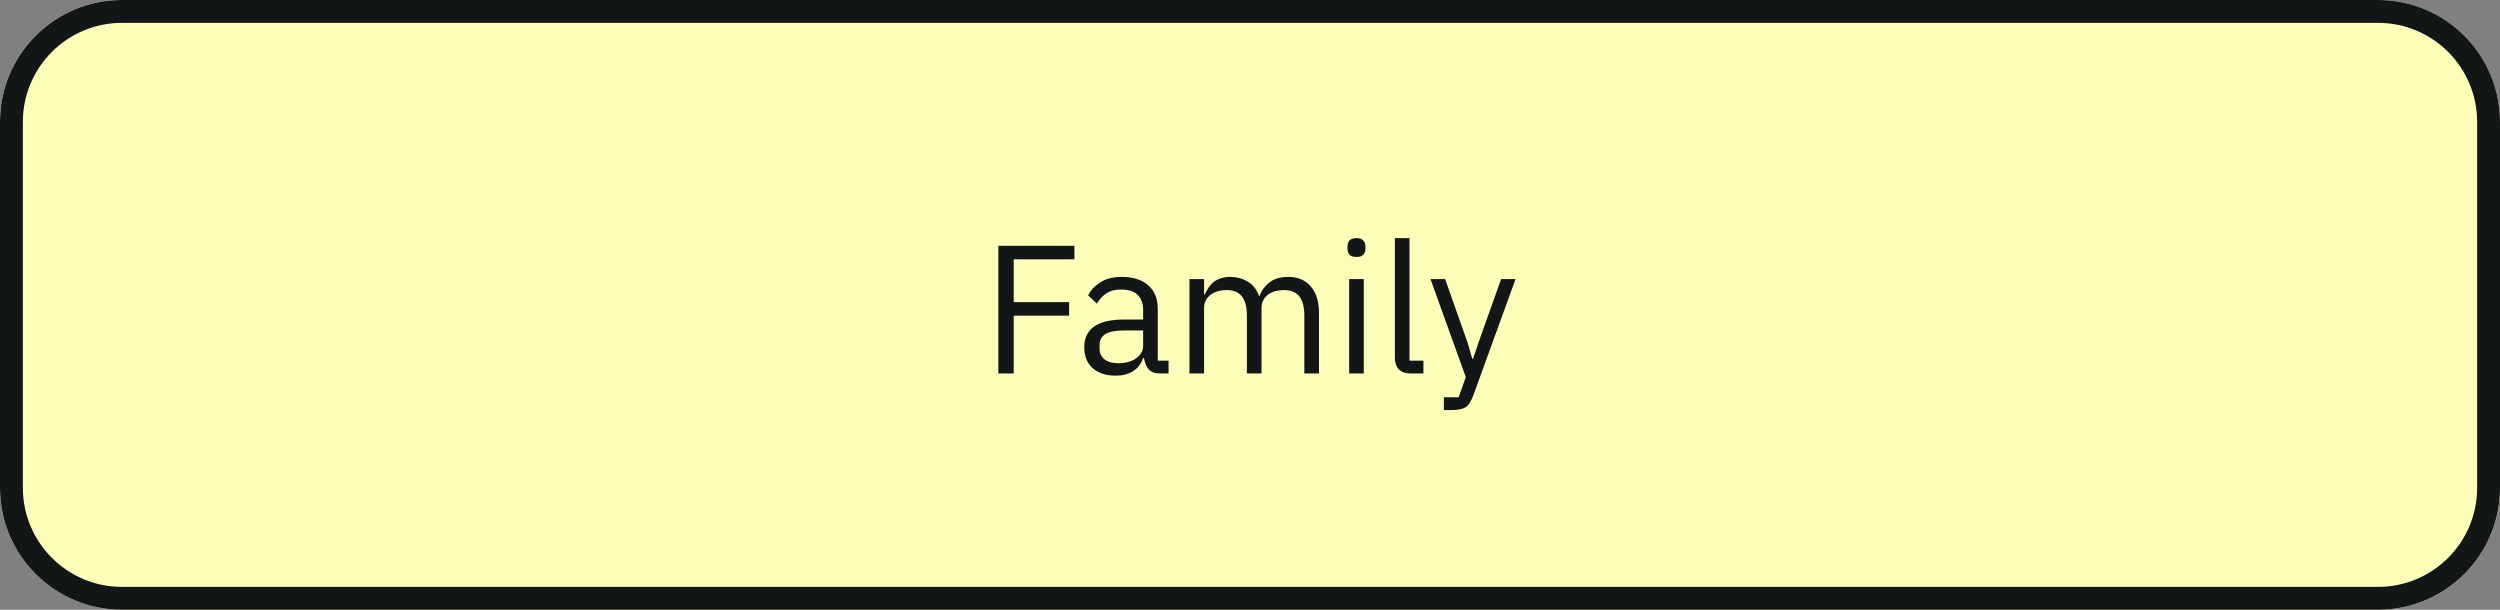
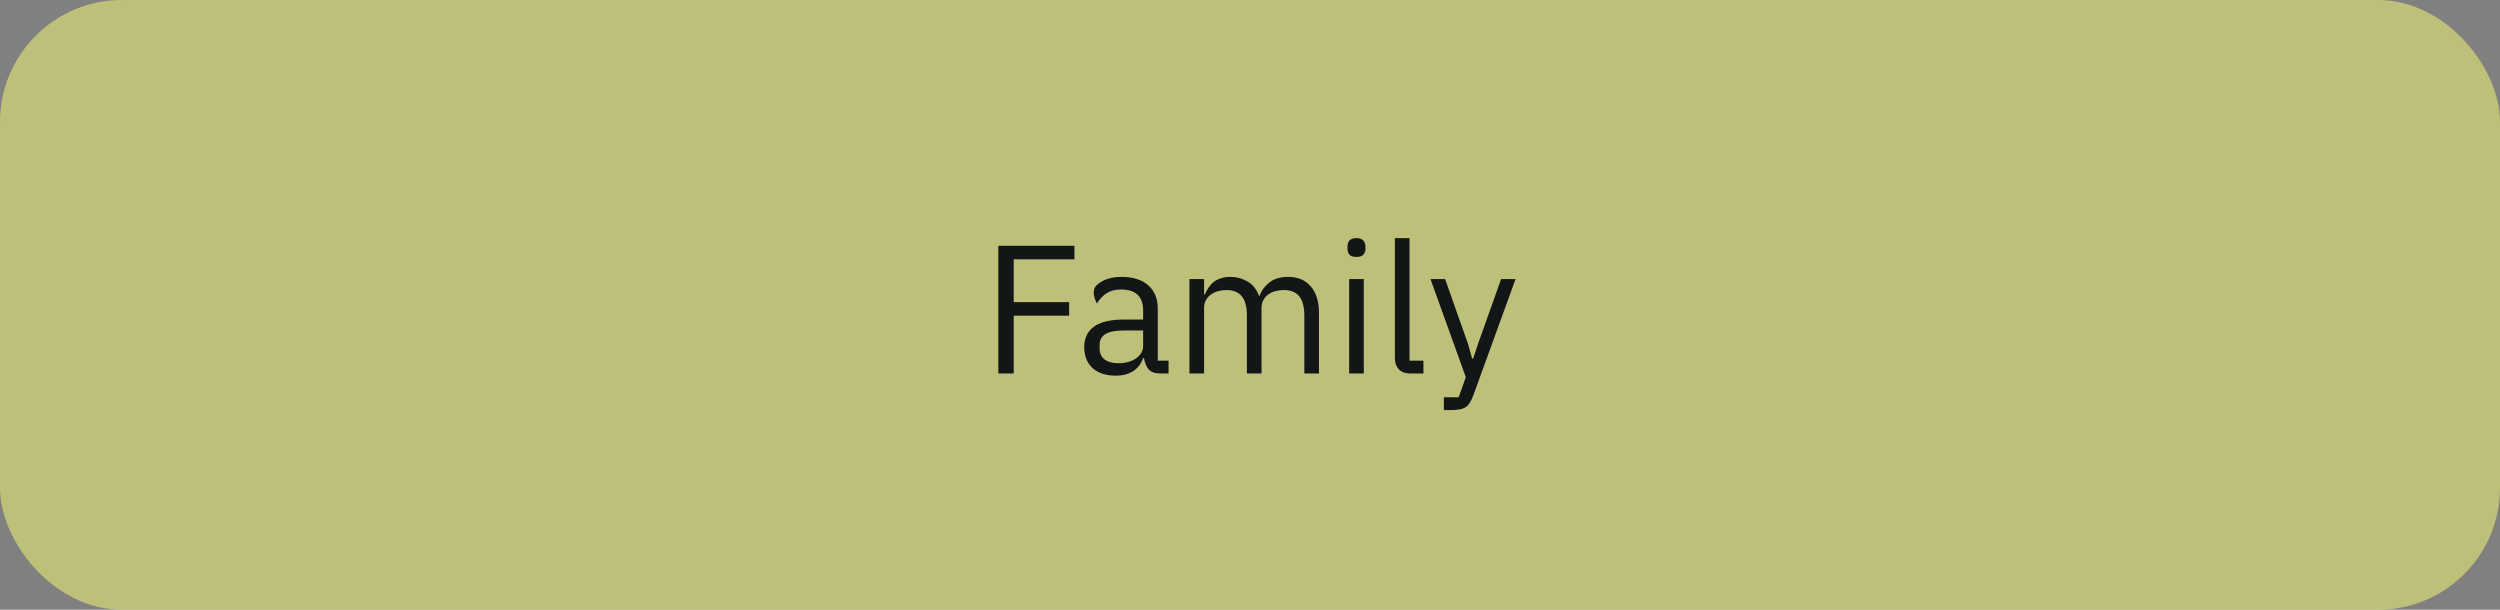
<svg xmlns="http://www.w3.org/2000/svg" width="328" height="80" viewBox="0 0 328 80" fill="none">
  <rect x="0" y="0" width="328" height="80" fill="#808080" stroke="none" />
-   <path d="M0 16C0 7.163 7.163 0 16 0H312C320.837 0 328 7.163 328 16V64C328 72.837 320.837 80 312 80H16C7.163 80 0 72.837 0 64V16Z" fill="white" />
  <rect width="328" height="80" rx="16" fill="#FCFF75" fill-opacity="0.5" />
-   <path fill-rule="evenodd" clip-rule="evenodd" d="M312 3H16C8.82 3 3 8.82 3 16V64C3 71.18 8.82 77 16 77H312C319.18 77 325 71.18 325 64V16C325 8.82 319.18 3 312 3ZM16 0C7.163 0 0 7.163 0 16V64C0 72.837 7.163 80 16 80H312C320.837 80 328 72.837 328 64V16C328 7.163 320.837 0 312 0H16Z" fill="#131617" />
-   <path d="M130.982 49V32.248H140.966V34.024H132.998V39.64H140.27V41.416H132.998V49H130.982ZM152.235 49C151.515 49 150.995 48.808 150.675 48.424C150.371 48.04 150.179 47.56 150.099 46.984H149.979C149.707 47.752 149.259 48.328 148.635 48.712C148.011 49.096 147.267 49.288 146.403 49.288C145.091 49.288 144.067 48.952 143.331 48.28C142.611 47.608 142.251 46.696 142.251 45.544C142.251 44.376 142.675 43.48 143.523 42.856C144.387 42.232 145.723 41.92 147.531 41.92H149.979V40.696C149.979 39.816 149.739 39.144 149.259 38.68C148.779 38.216 148.043 37.984 147.051 37.984C146.299 37.984 145.667 38.152 145.155 38.488C144.659 38.824 144.243 39.272 143.907 39.832L142.755 38.752C143.091 38.08 143.627 37.512 144.363 37.048C145.099 36.568 146.027 36.328 147.147 36.328C148.651 36.328 149.819 36.696 150.651 37.432C151.483 38.168 151.899 39.192 151.899 40.504V47.32H153.315V49H152.235ZM146.715 47.656C147.195 47.656 147.635 47.6 148.035 47.488C148.435 47.376 148.779 47.216 149.067 47.008C149.355 46.8 149.579 46.56 149.739 46.288C149.899 46.016 149.979 45.72 149.979 45.4V43.36H147.435C146.331 43.36 145.523 43.52 145.011 43.84C144.515 44.16 144.267 44.624 144.267 45.232V45.736C144.267 46.344 144.483 46.816 144.915 47.152C145.363 47.488 145.963 47.656 146.715 47.656ZM156.056 49V36.616H157.976V38.632H158.072C158.216 38.312 158.376 38.016 158.552 37.744C158.744 37.456 158.968 37.208 159.224 37C159.496 36.792 159.808 36.632 160.16 36.52C160.512 36.392 160.928 36.328 161.408 36.328C162.224 36.328 162.976 36.528 163.664 36.928C164.352 37.312 164.864 37.952 165.2 38.848H165.248C165.472 38.176 165.888 37.592 166.496 37.096C167.12 36.584 167.96 36.328 169.016 36.328C170.28 36.328 171.264 36.744 171.968 37.576C172.688 38.392 173.048 39.552 173.048 41.056V49H171.128V41.392C171.128 40.288 170.912 39.456 170.48 38.896C170.048 38.336 169.36 38.056 168.416 38.056C168.032 38.056 167.664 38.104 167.312 38.2C166.976 38.296 166.672 38.44 166.4 38.632C166.128 38.824 165.912 39.072 165.752 39.376C165.592 39.664 165.512 40.008 165.512 40.408V49H163.592V41.392C163.592 40.288 163.376 39.456 162.944 38.896C162.512 38.336 161.84 38.056 160.928 38.056C160.544 38.056 160.176 38.104 159.824 38.2C159.472 38.296 159.16 38.44 158.888 38.632C158.616 38.824 158.392 39.072 158.216 39.376C158.056 39.664 157.976 40.008 157.976 40.408V49H156.056ZM177.969 33.712C177.553 33.712 177.249 33.616 177.057 33.424C176.881 33.216 176.793 32.952 176.793 32.632V32.32C176.793 32 176.881 31.744 177.057 31.552C177.249 31.344 177.553 31.24 177.969 31.24C178.385 31.24 178.681 31.344 178.857 31.552C179.049 31.744 179.145 32 179.145 32.32V32.632C179.145 32.952 179.049 33.216 178.857 33.424C178.681 33.616 178.385 33.712 177.969 33.712ZM177.009 36.616H178.929V49H177.009V36.616ZM185.049 49C184.377 49 183.865 48.816 183.513 48.448C183.177 48.064 183.009 47.584 183.009 47.008V31.24H184.929V47.32H186.753V49H185.049ZM196.945 36.616H198.841L193.297 51.88C193.153 52.248 193.009 52.552 192.865 52.792C192.721 53.048 192.545 53.248 192.337 53.392C192.129 53.536 191.865 53.64 191.545 53.704C191.241 53.768 190.865 53.8 190.417 53.8H189.433V52.12H191.377L192.313 49.48L187.681 36.616H189.601L192.577 45.04L193.153 47.056H193.273L193.945 45.04L196.945 36.616Z" fill="#131617" />
+   <path d="M130.982 49V32.248H140.966V34.024H132.998V39.64H140.27V41.416H132.998V49H130.982ZM152.235 49C151.515 49 150.995 48.808 150.675 48.424C150.371 48.04 150.179 47.56 150.099 46.984H149.979C149.707 47.752 149.259 48.328 148.635 48.712C148.011 49.096 147.267 49.288 146.403 49.288C145.091 49.288 144.067 48.952 143.331 48.28C142.611 47.608 142.251 46.696 142.251 45.544C142.251 44.376 142.675 43.48 143.523 42.856C144.387 42.232 145.723 41.92 147.531 41.92H149.979V40.696C149.979 39.816 149.739 39.144 149.259 38.68C148.779 38.216 148.043 37.984 147.051 37.984C146.299 37.984 145.667 38.152 145.155 38.488C144.659 38.824 144.243 39.272 143.907 39.832C143.091 38.08 143.627 37.512 144.363 37.048C145.099 36.568 146.027 36.328 147.147 36.328C148.651 36.328 149.819 36.696 150.651 37.432C151.483 38.168 151.899 39.192 151.899 40.504V47.32H153.315V49H152.235ZM146.715 47.656C147.195 47.656 147.635 47.6 148.035 47.488C148.435 47.376 148.779 47.216 149.067 47.008C149.355 46.8 149.579 46.56 149.739 46.288C149.899 46.016 149.979 45.72 149.979 45.4V43.36H147.435C146.331 43.36 145.523 43.52 145.011 43.84C144.515 44.16 144.267 44.624 144.267 45.232V45.736C144.267 46.344 144.483 46.816 144.915 47.152C145.363 47.488 145.963 47.656 146.715 47.656ZM156.056 49V36.616H157.976V38.632H158.072C158.216 38.312 158.376 38.016 158.552 37.744C158.744 37.456 158.968 37.208 159.224 37C159.496 36.792 159.808 36.632 160.16 36.52C160.512 36.392 160.928 36.328 161.408 36.328C162.224 36.328 162.976 36.528 163.664 36.928C164.352 37.312 164.864 37.952 165.2 38.848H165.248C165.472 38.176 165.888 37.592 166.496 37.096C167.12 36.584 167.96 36.328 169.016 36.328C170.28 36.328 171.264 36.744 171.968 37.576C172.688 38.392 173.048 39.552 173.048 41.056V49H171.128V41.392C171.128 40.288 170.912 39.456 170.48 38.896C170.048 38.336 169.36 38.056 168.416 38.056C168.032 38.056 167.664 38.104 167.312 38.2C166.976 38.296 166.672 38.44 166.4 38.632C166.128 38.824 165.912 39.072 165.752 39.376C165.592 39.664 165.512 40.008 165.512 40.408V49H163.592V41.392C163.592 40.288 163.376 39.456 162.944 38.896C162.512 38.336 161.84 38.056 160.928 38.056C160.544 38.056 160.176 38.104 159.824 38.2C159.472 38.296 159.16 38.44 158.888 38.632C158.616 38.824 158.392 39.072 158.216 39.376C158.056 39.664 157.976 40.008 157.976 40.408V49H156.056ZM177.969 33.712C177.553 33.712 177.249 33.616 177.057 33.424C176.881 33.216 176.793 32.952 176.793 32.632V32.32C176.793 32 176.881 31.744 177.057 31.552C177.249 31.344 177.553 31.24 177.969 31.24C178.385 31.24 178.681 31.344 178.857 31.552C179.049 31.744 179.145 32 179.145 32.32V32.632C179.145 32.952 179.049 33.216 178.857 33.424C178.681 33.616 178.385 33.712 177.969 33.712ZM177.009 36.616H178.929V49H177.009V36.616ZM185.049 49C184.377 49 183.865 48.816 183.513 48.448C183.177 48.064 183.009 47.584 183.009 47.008V31.24H184.929V47.32H186.753V49H185.049ZM196.945 36.616H198.841L193.297 51.88C193.153 52.248 193.009 52.552 192.865 52.792C192.721 53.048 192.545 53.248 192.337 53.392C192.129 53.536 191.865 53.64 191.545 53.704C191.241 53.768 190.865 53.8 190.417 53.8H189.433V52.12H191.377L192.313 49.48L187.681 36.616H189.601L192.577 45.04L193.153 47.056H193.273L193.945 45.04L196.945 36.616Z" fill="#131617" />
</svg>